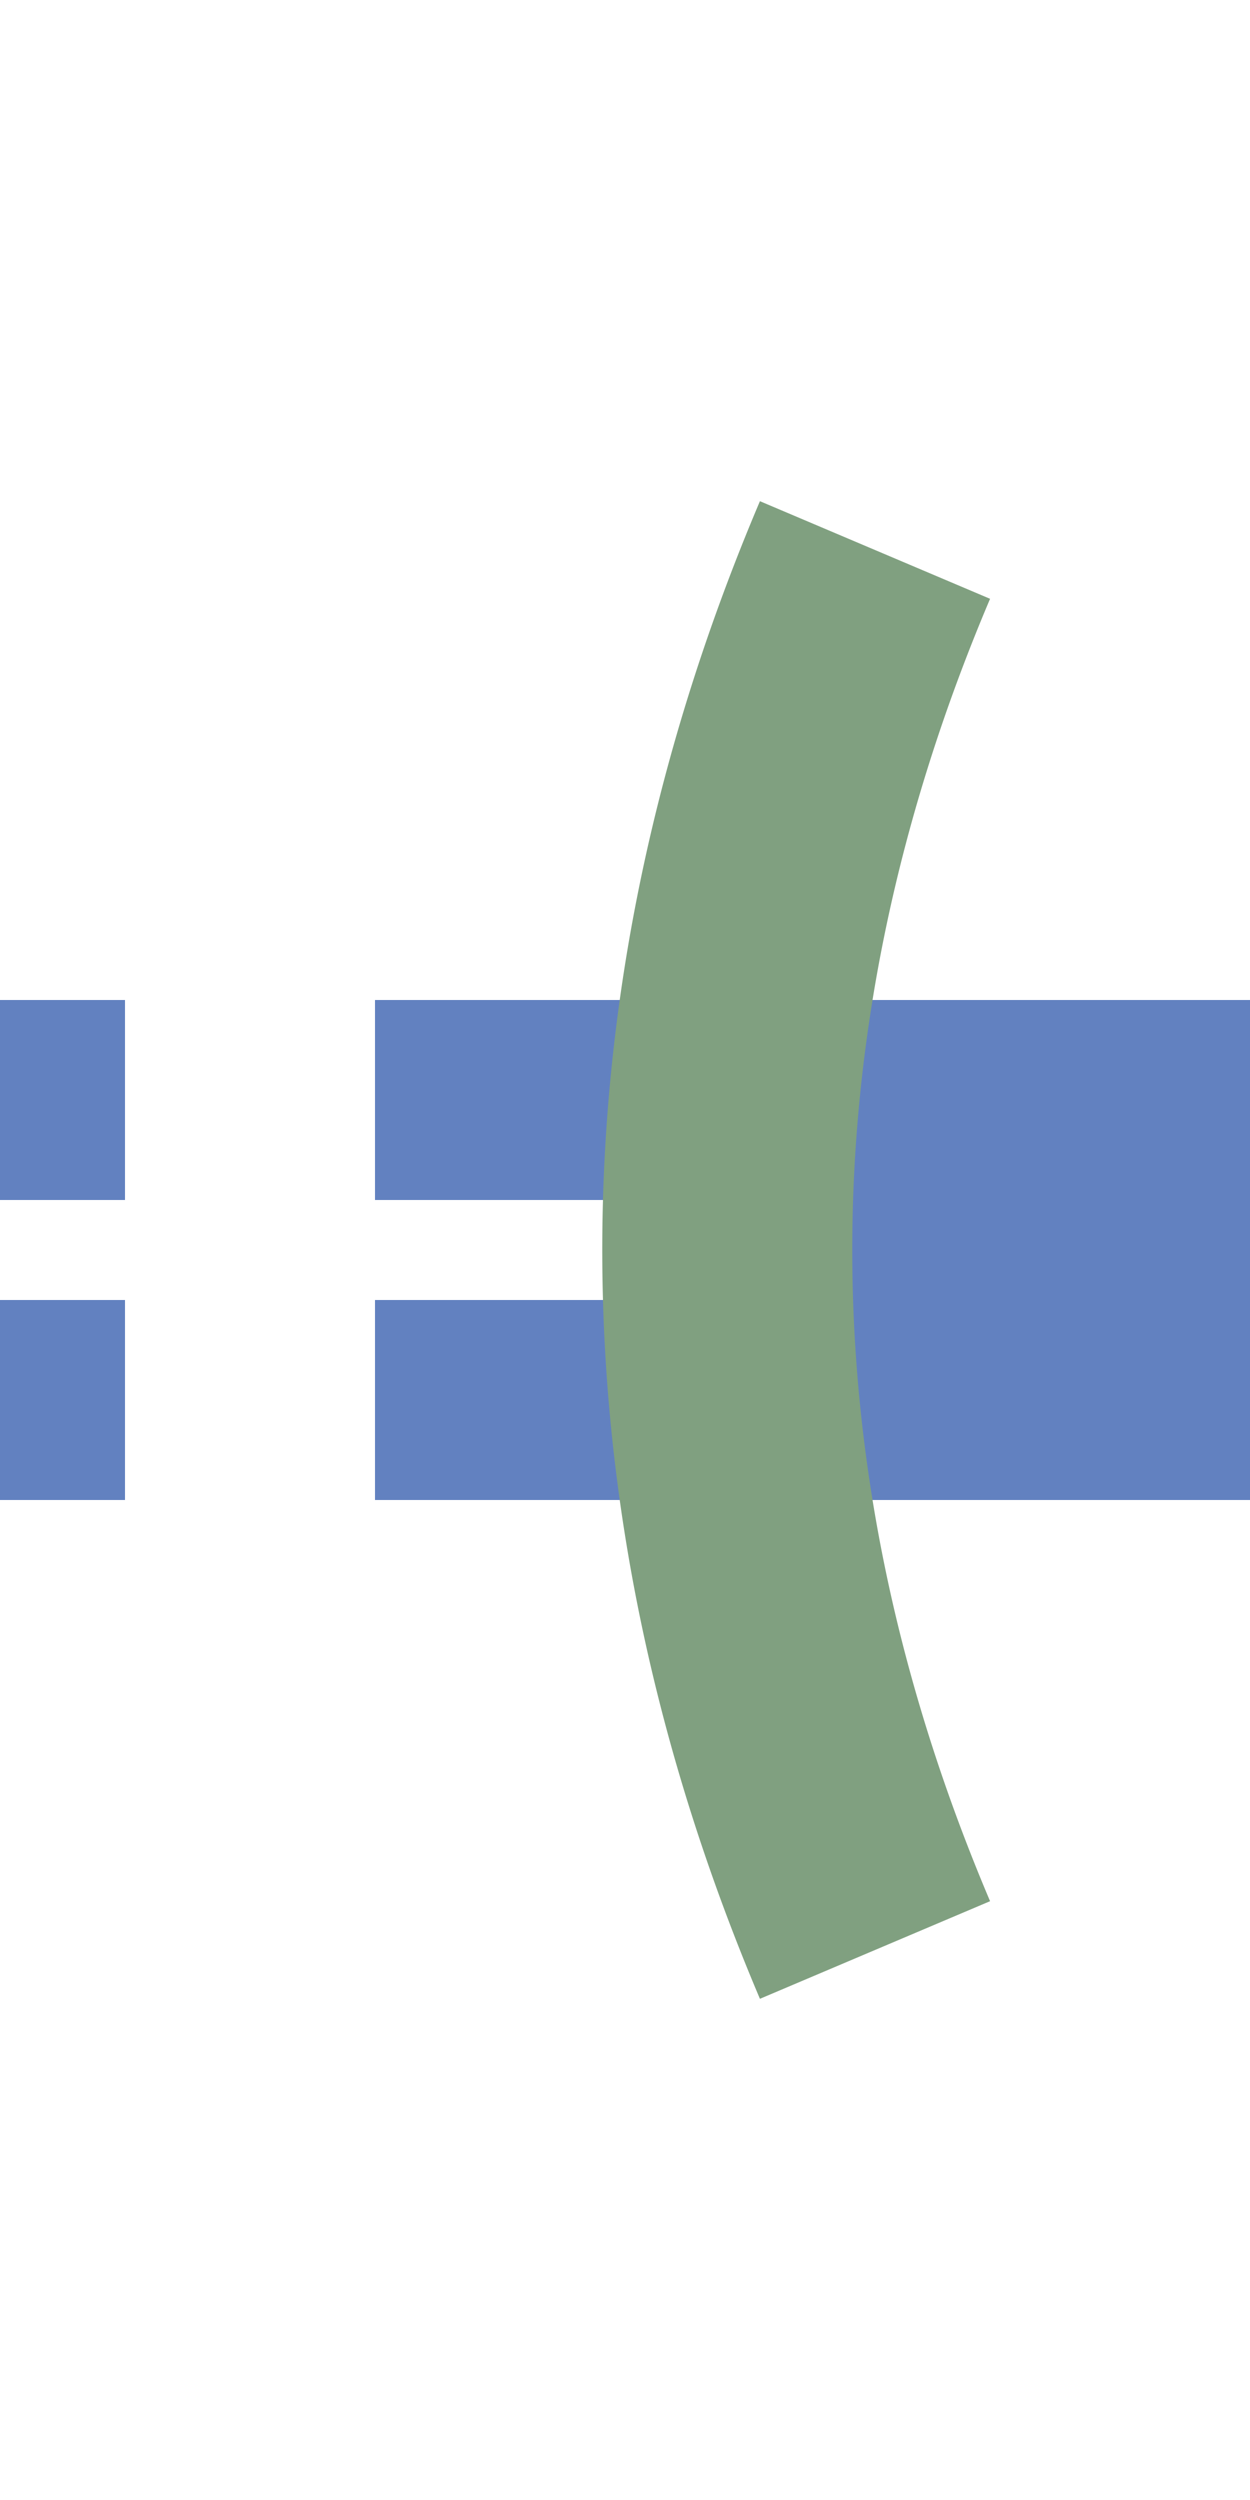
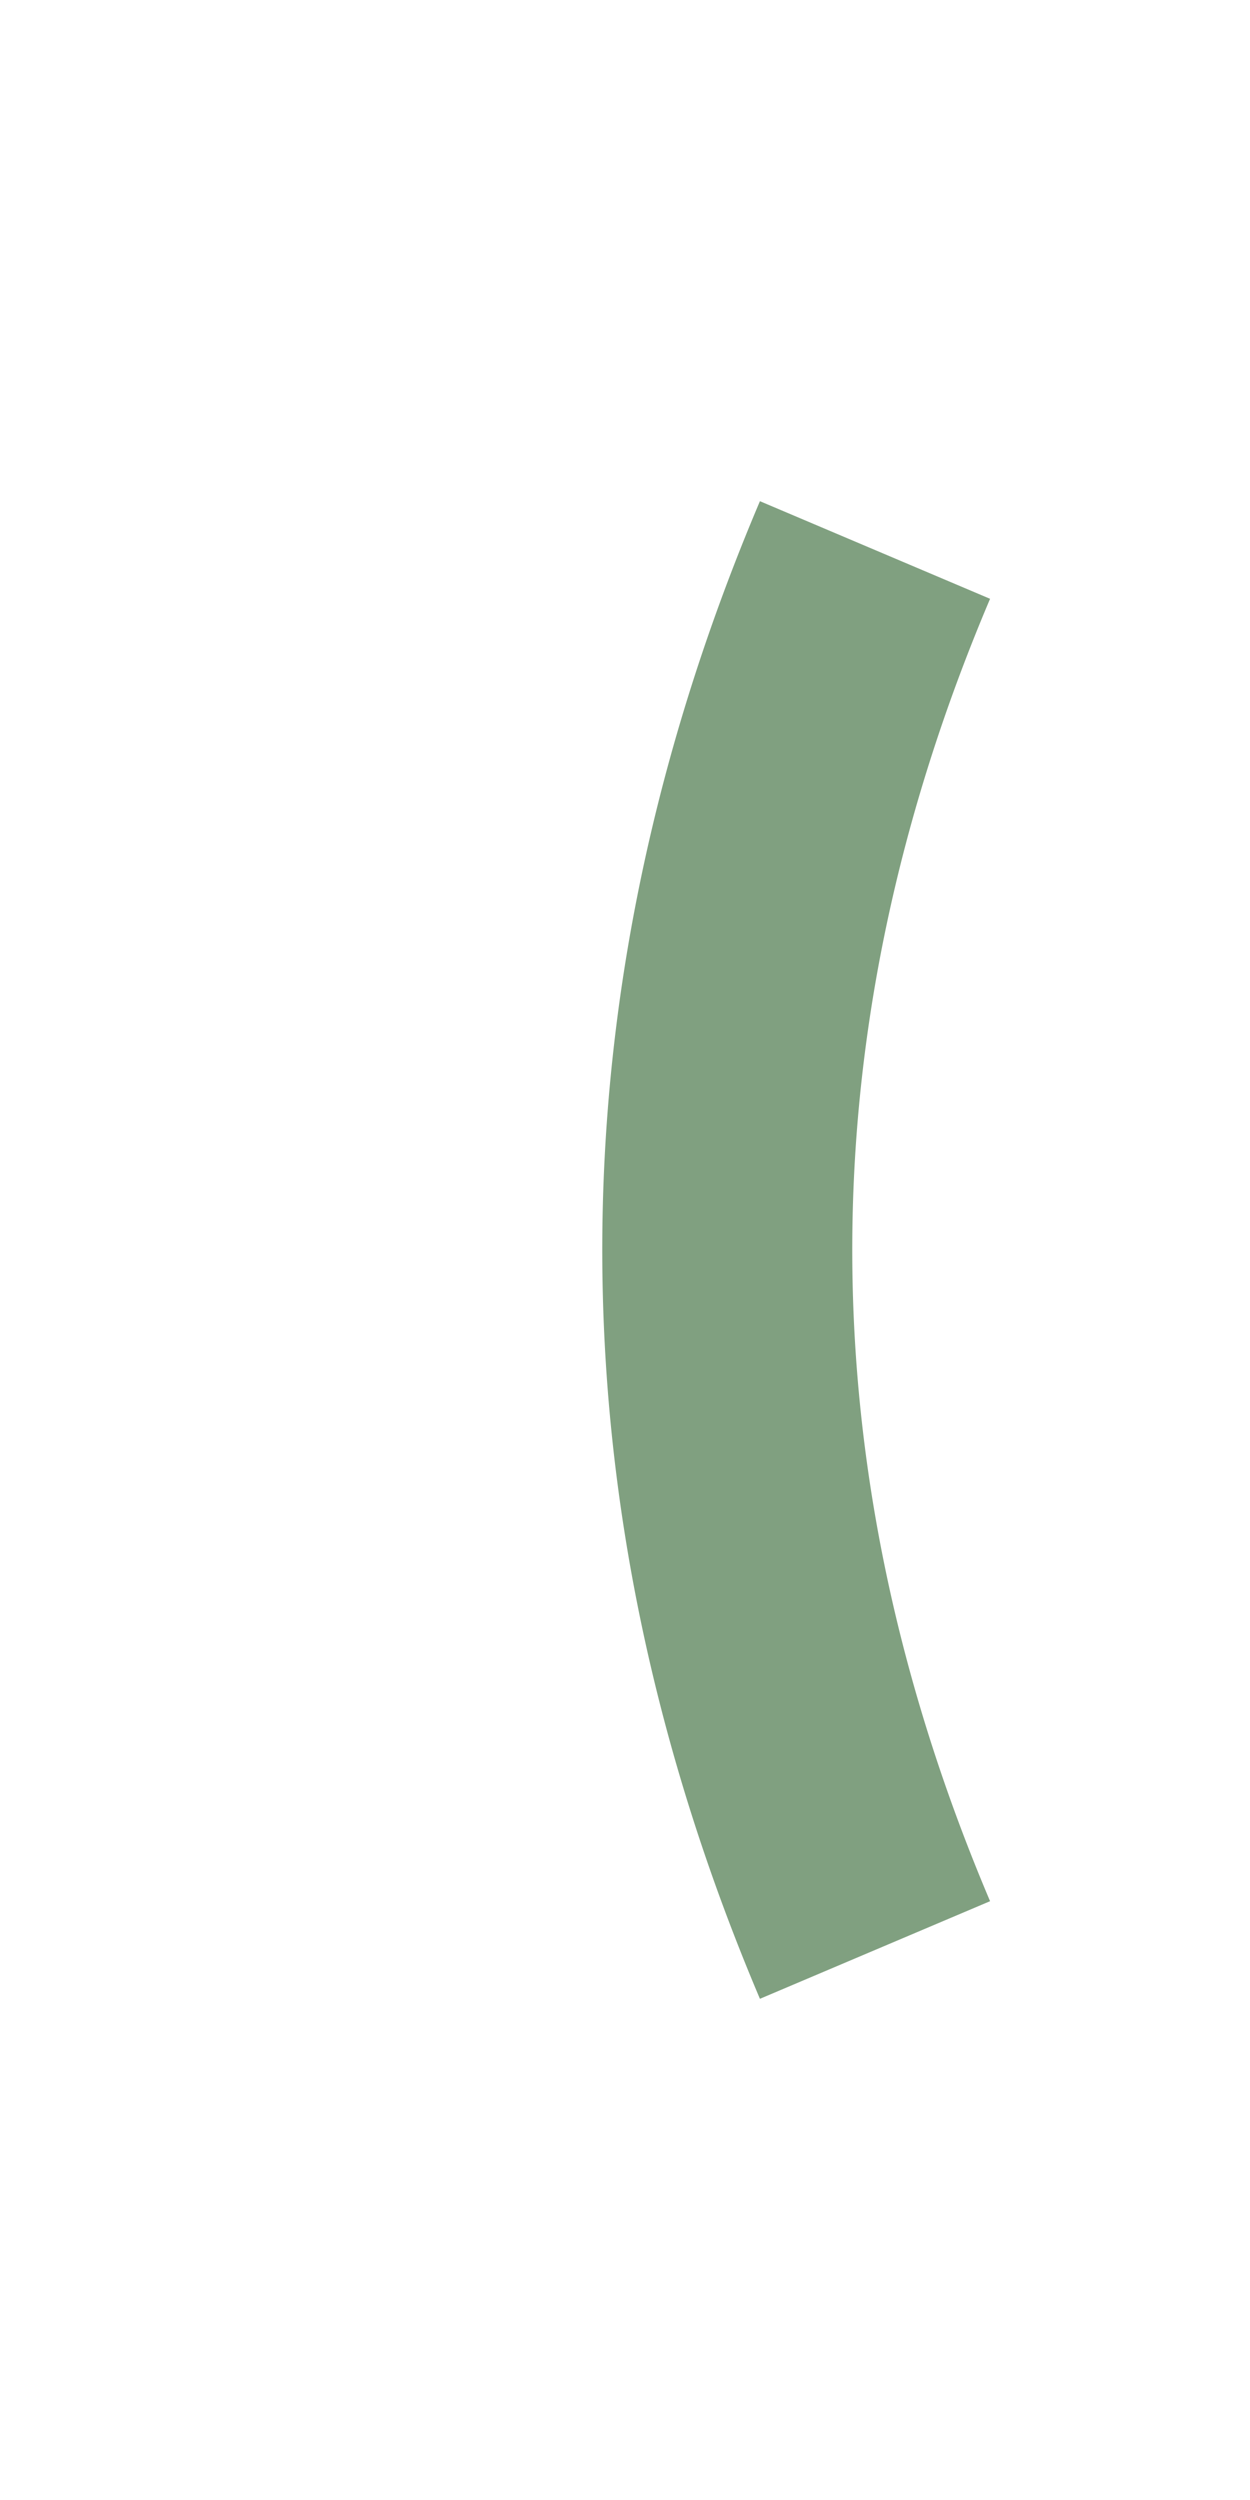
<svg xmlns="http://www.w3.org/2000/svg" width="250" height="500">
  <title>Unused line exiting a tunnel, set "u", half-width icon</title>
  <g stroke="#6281C0">
-     <path d="M 125,250 H 250" stroke-width="100" />
-     <path d="M -25,220 H 125 M -25,280 H 125" stroke-width="40" stroke-dasharray="50" />
-   </g>
+     </g>
  <path d="M 175,110 A 3000,1000 0 0 0 175,390" stroke="#80A080" stroke-width="50" fill="none" />
</svg>